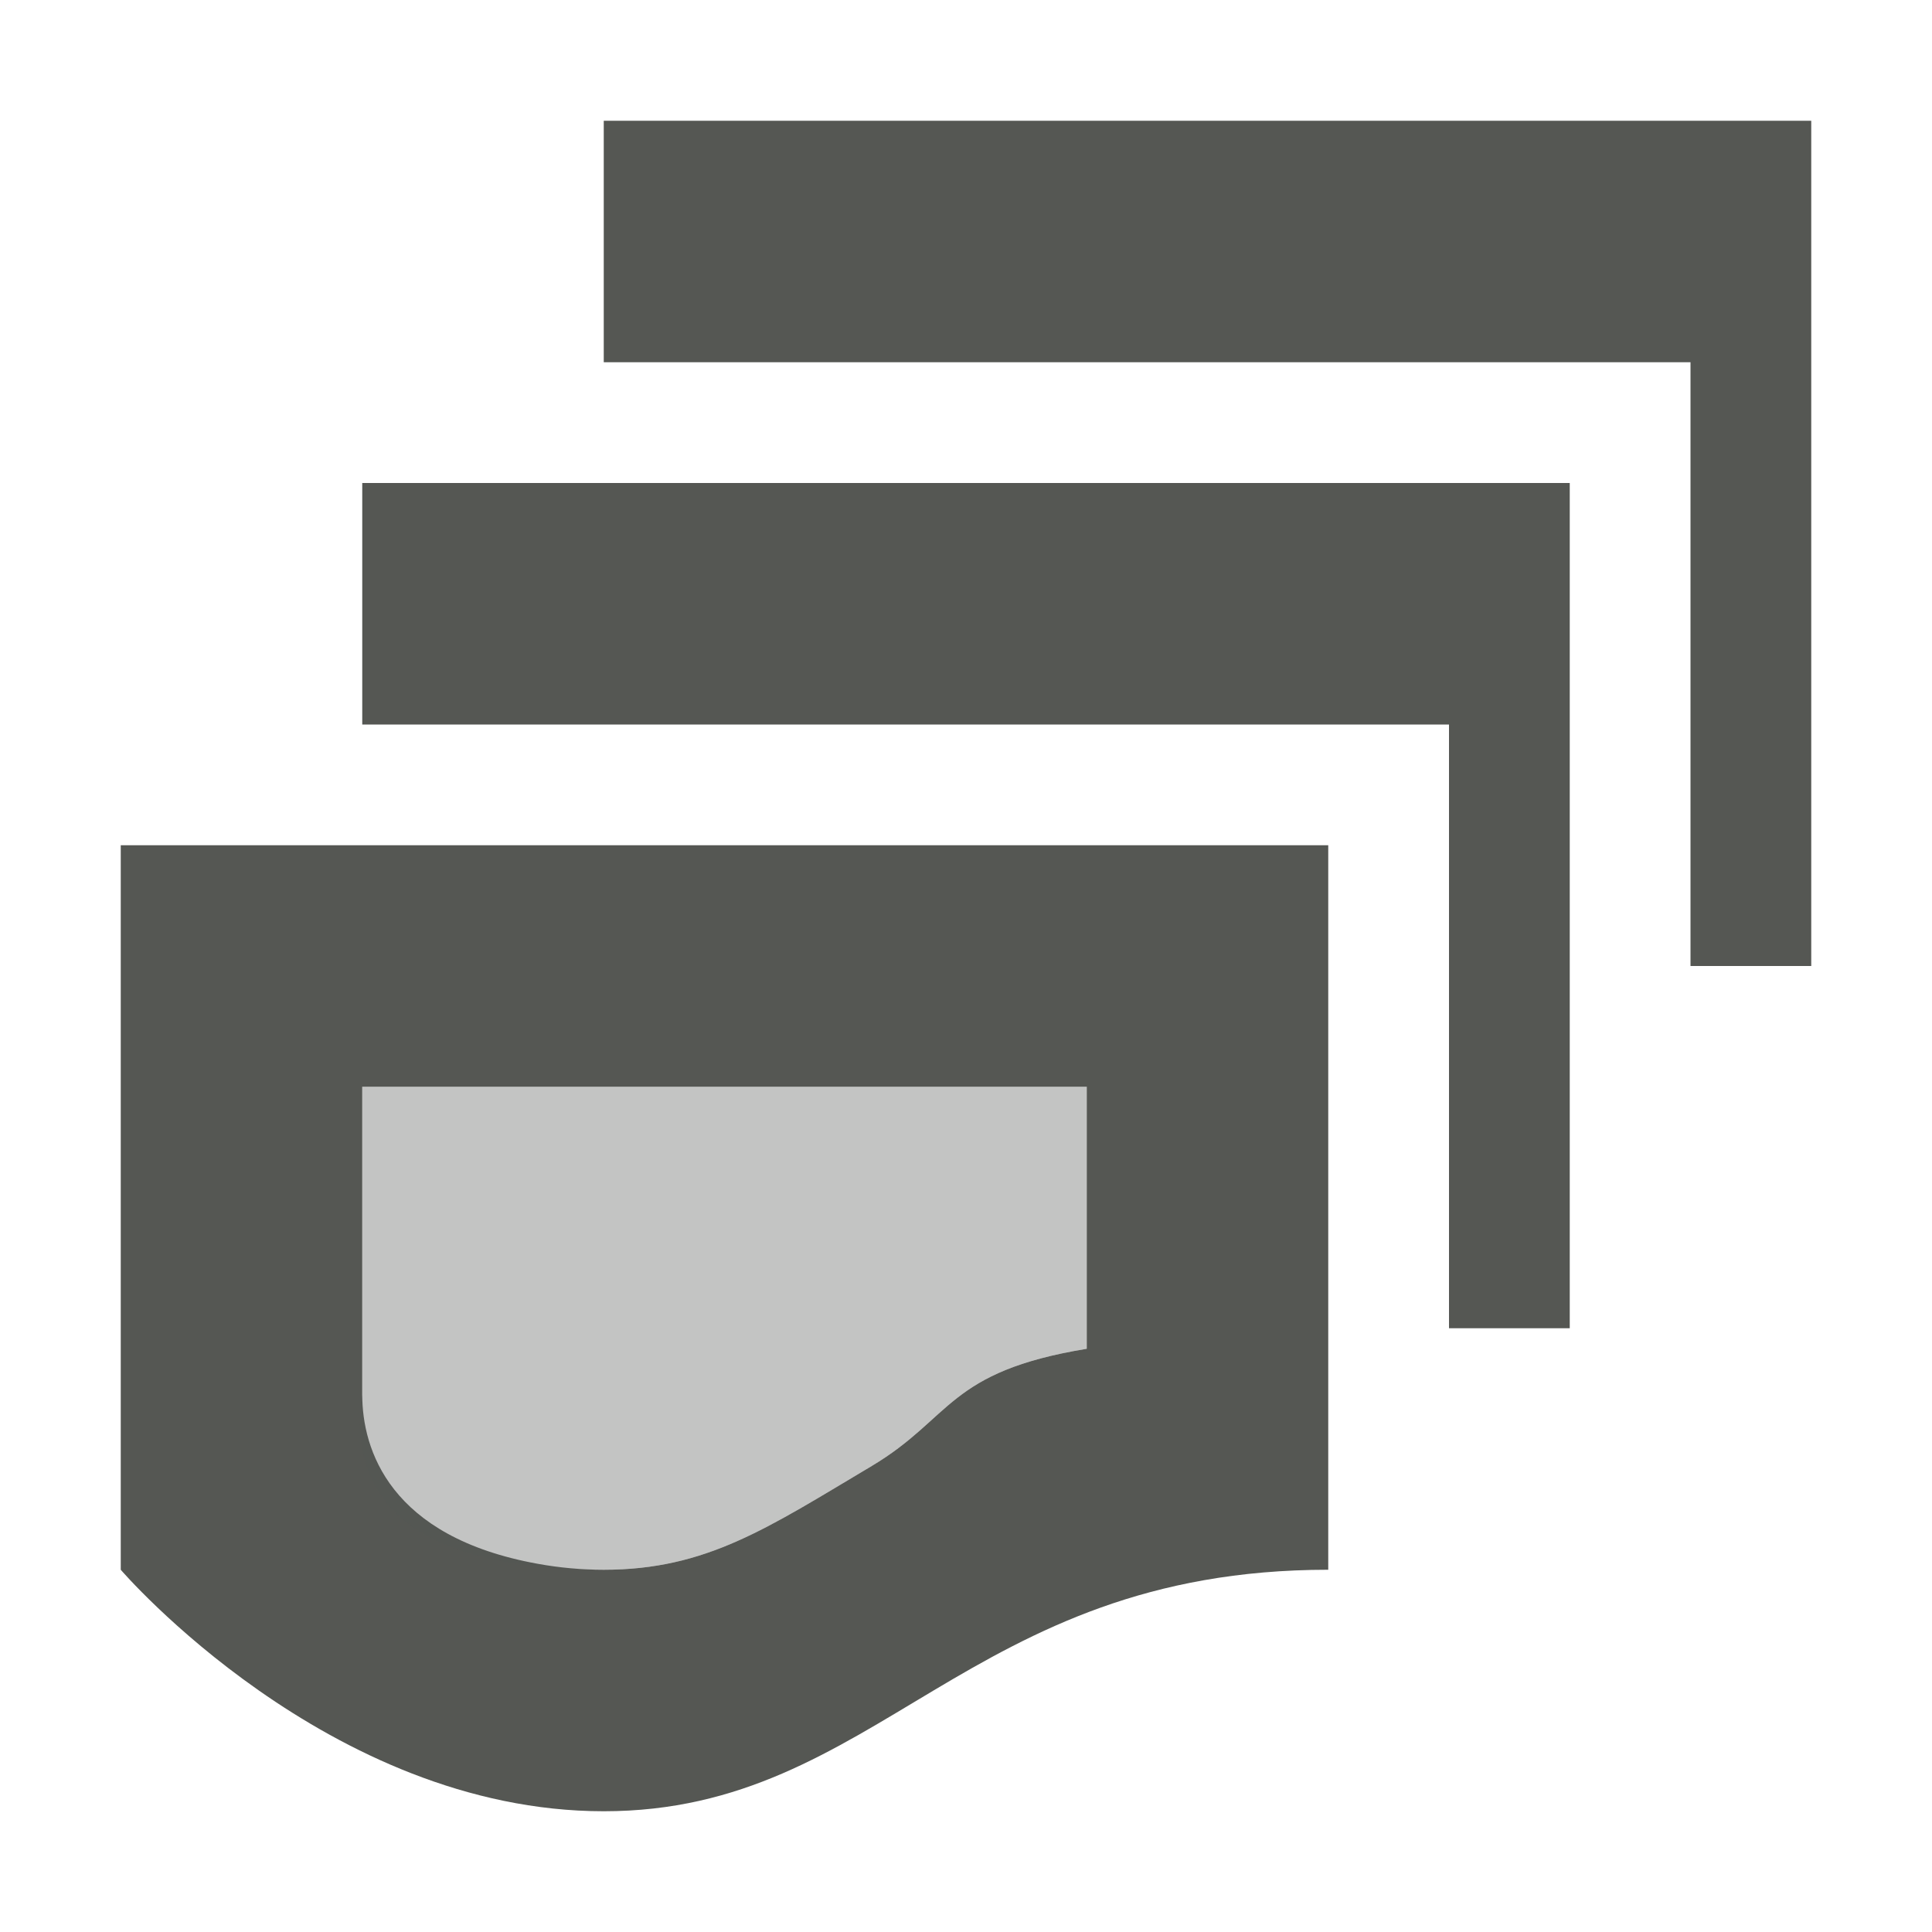
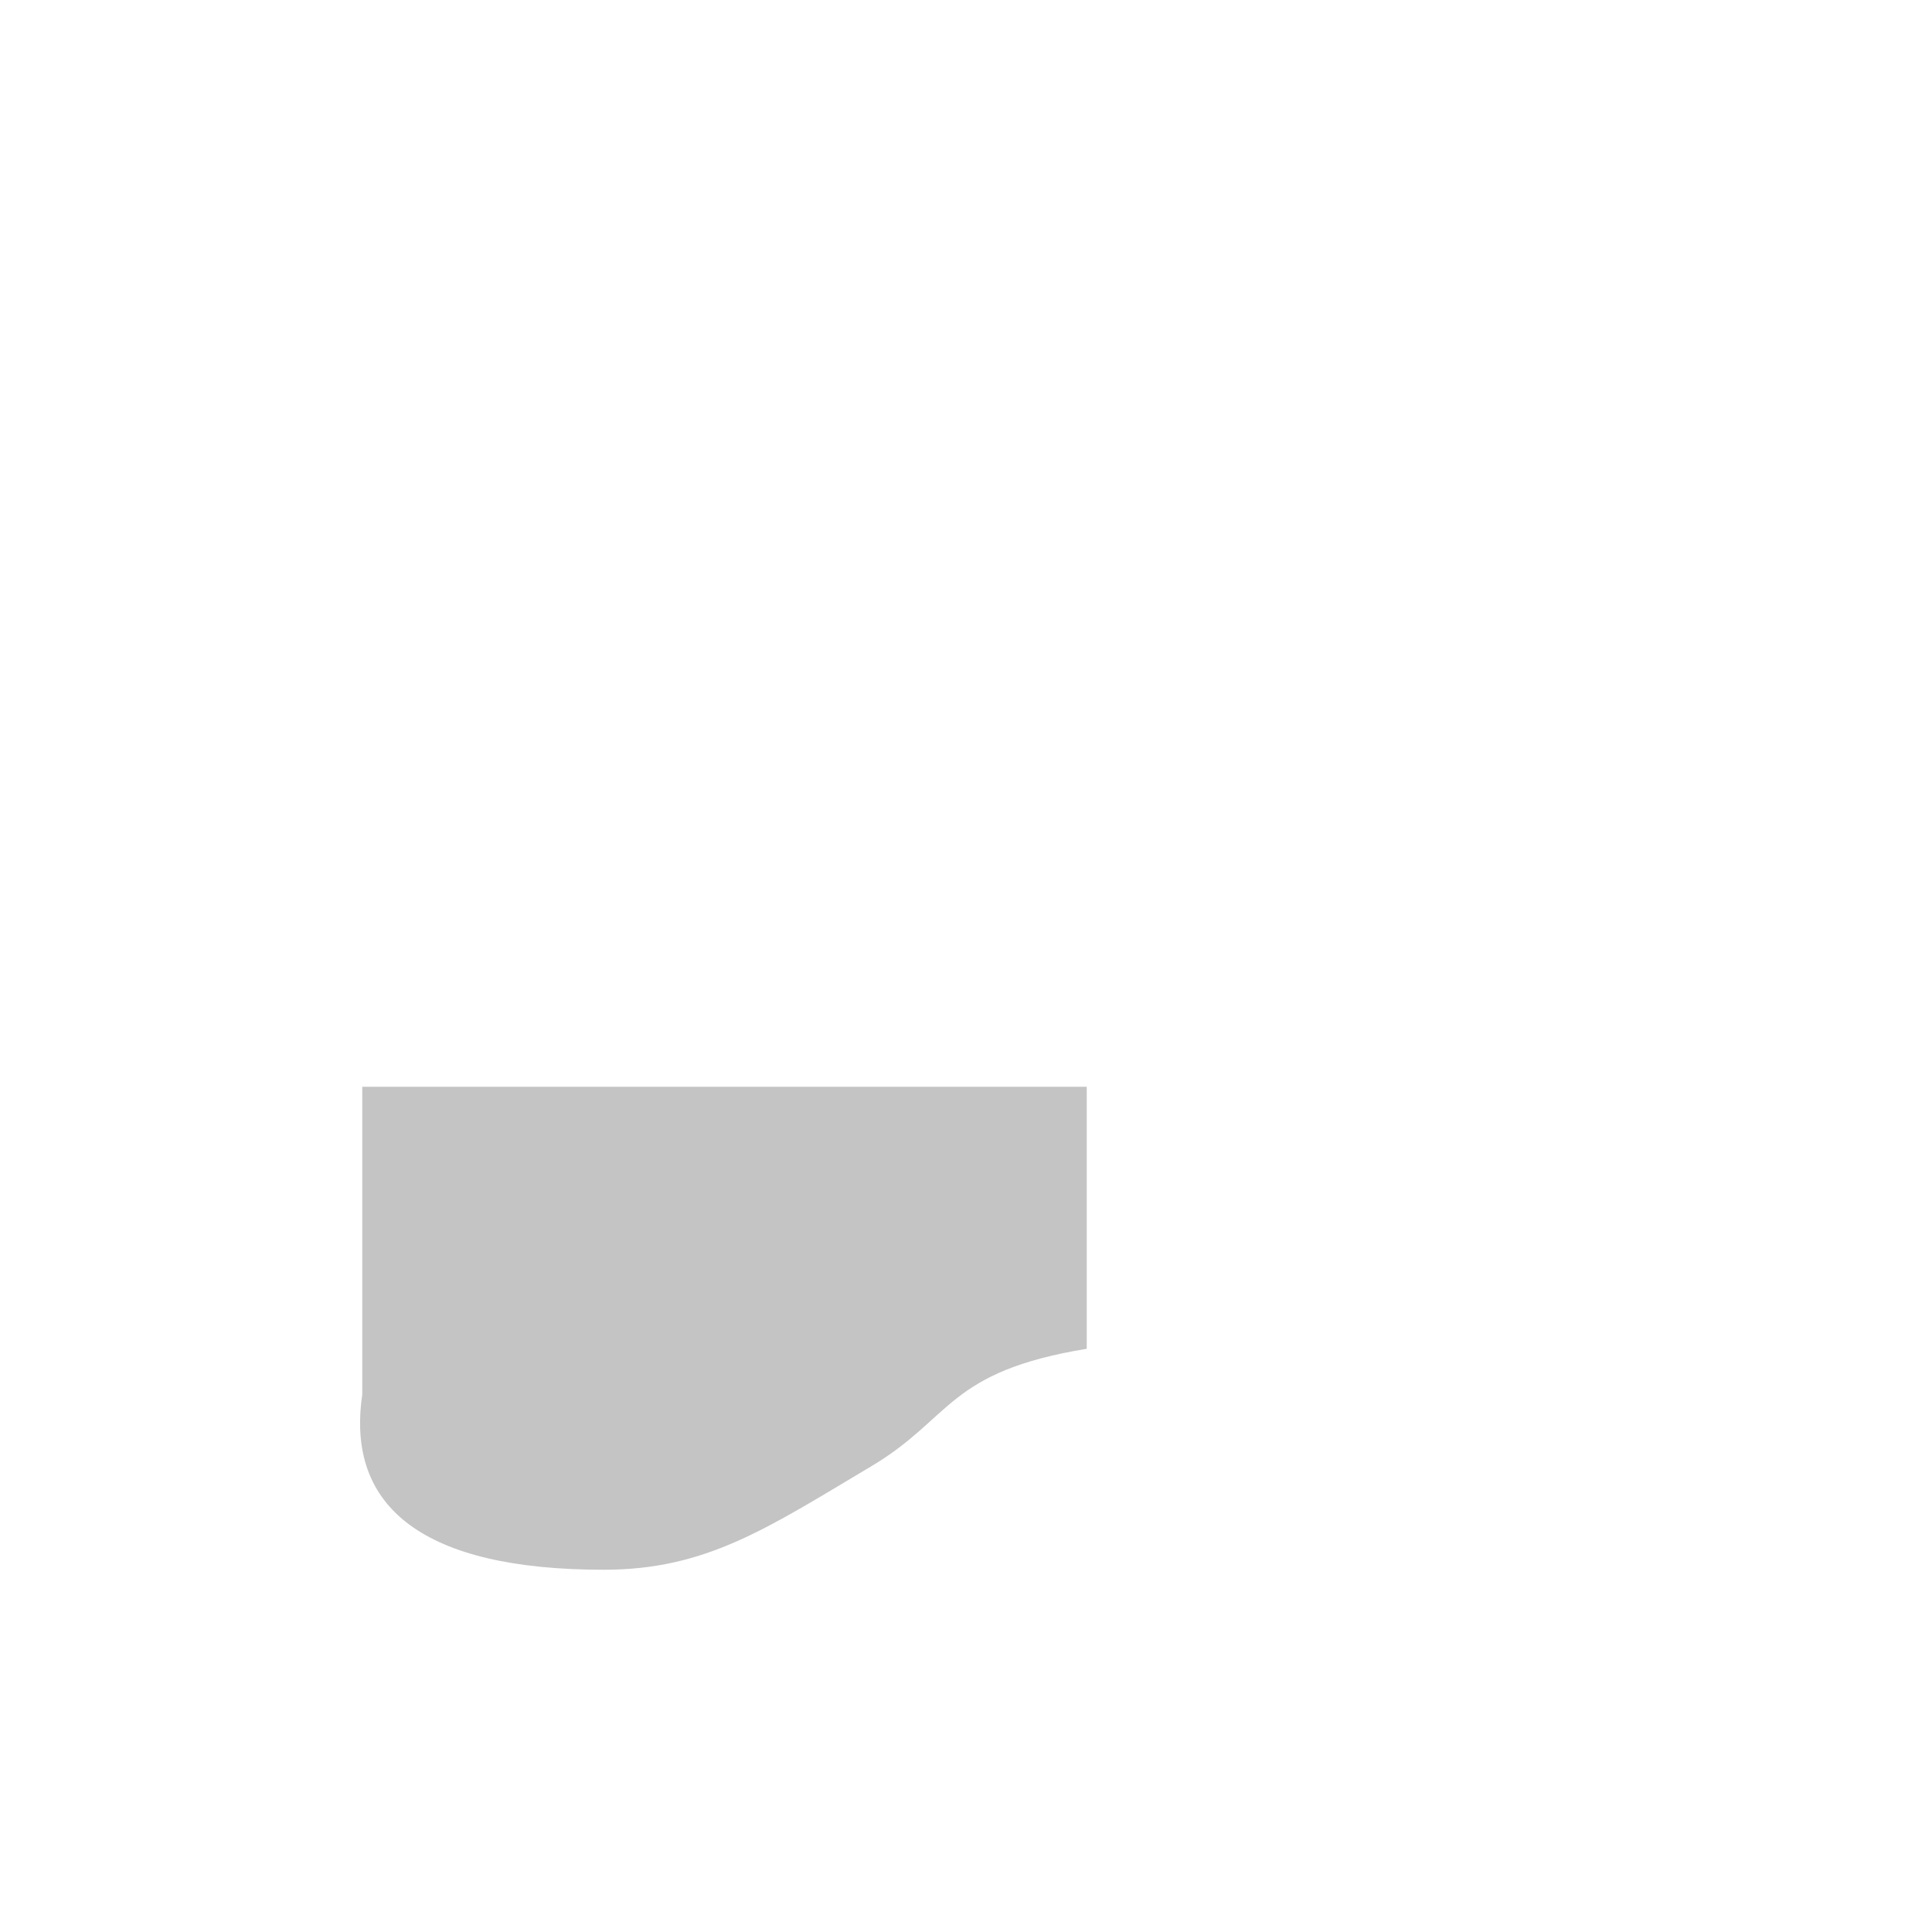
<svg xmlns="http://www.w3.org/2000/svg" viewBox="0 0 16 16">
-   <path style="fill:#555753" d="m 5,1 v 2 h 1 8 v 5 h 1 V 1 Z M 3,4 v 2 h 1 8 v 5 h 1 V 4 Z M 1,7 v 6 c 0,0 1.717,2 4,2 2.283,0 3,-2 6,-2 V 7 Z m 2,2 h 6 v 2.17 C 7.845,11.36 7.889,11.741 7.219,12.141 6.352,12.657 5.85,13 5,13 c -0.186,0 -0.369,-0.017 -0.545,-0.049 C 3.223,12.729 3,12 3,11.551 Z" />
  <path style="opacity:0.35;fill:#555753" d="m 3,9 v 2.551 c -0.137,0.934 0.508,1.449 2,1.449 0.85,0 1.352,-0.343 2.219,-0.859 C 7.889,11.741 7.845,11.36 9,11.17 V 9 Z" />
</svg>